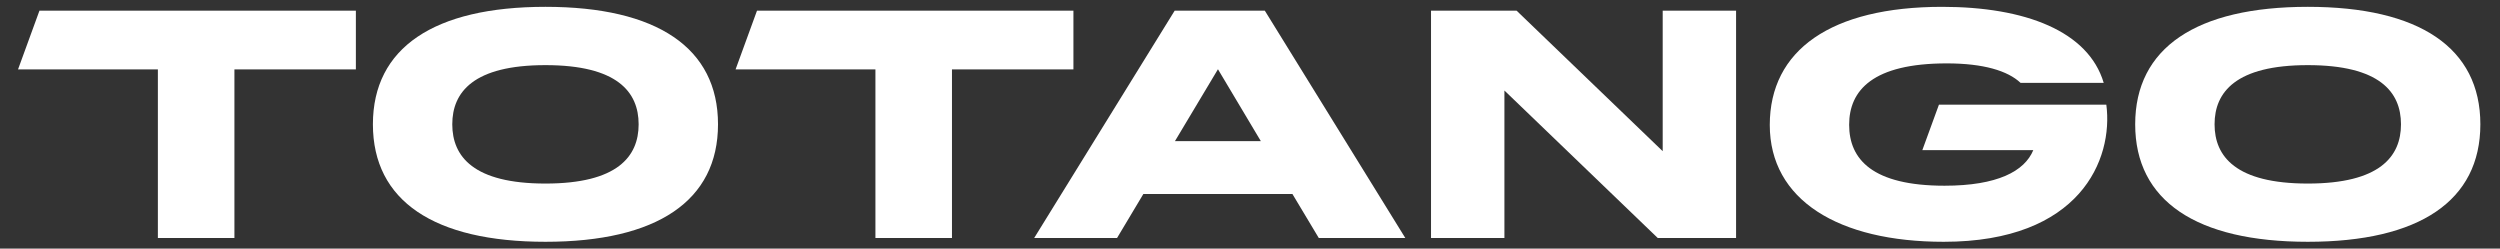
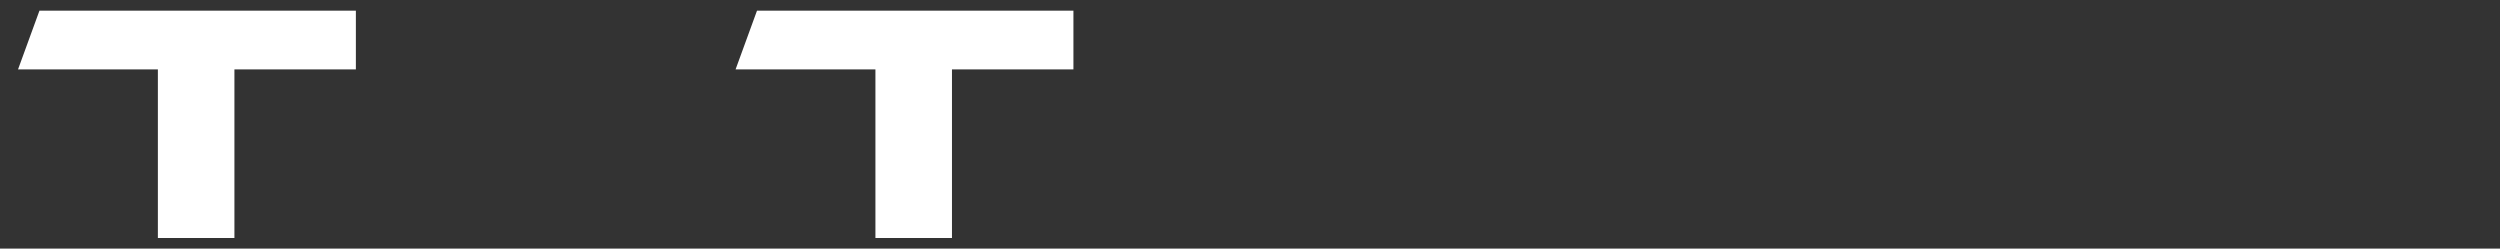
<svg xmlns="http://www.w3.org/2000/svg" id="Layer_1" viewBox="0 0 482.572 47.991">
  <rect x="0" y="0" width="482.572" height="47.991" fill="#333333" stroke="none" />
  <defs>
    <style>
      .cls-1 {
        fill: #fff;
      }
    </style>
  </defs>
-   <path class="cls-1" d="M406.579,20.201h-32.307l-3.209,8.785h21.417c-1.676,4.055-6.913,6.862-17.129,6.862-13.904,0-18.413-5.081-18.413-11.761s4.601-11.852,18.842-11.852c7.097,0,11.774,1.43,14.244,3.756h16.051c-2.964-9.994-15.193-14.672-31.178-14.672-21.454,0-33.28,8.343-33.28,22.807s13.228,22.547,33.58,22.547c26.328,0,32.775-15.906,31.384-26.472Z" />
-   <path class="cls-1" d="M105.289,1.318c-21.521,0-33.308,7.914-33.308,22.677s11.787,22.677,33.308,22.677,33.308-7.901,33.308-22.677S126.796,1.318,105.289,1.318ZM105.289,35.431c-13.879,0-17.986-5.211-17.986-11.436s4.107-11.423,17.986-11.423,17.986,5.198,17.986,11.423-4.107,11.436-17.986,11.436Z" />
  <path class="cls-1" d="M146.123,2.059l-4.133,11.332h26.992v32.554h14.776V13.391h23.444V2.059h-61.079Z" />
-   <path class="cls-1" d="M244.146,2.059h-17.401l-27.122,43.886h15.997l5.081-8.499h28.772l5.094,8.499h16.699L244.146,2.059ZM226.797,27.245l8.304-13.879,8.278,13.879h-16.582Z" />
-   <path class="cls-1" d="M320.948,2.059v27.122l-28.201-27.122h-16.519v43.886h14.167v-28.473l29.603,28.473h15.114V2.059h-14.165Z" />
-   <path class="cls-1" d="M445.475,1.318c-21.522,0-33.322,7.914-33.322,22.677s11.8,22.677,33.322,22.677,33.306-7.901,33.306-22.677-11.8-22.677-33.306-22.677ZM445.475,35.431c-13.881,0-18-5.211-18-11.436s4.119-11.423,18-11.423,17.984,5.198,17.984,11.423-4.106,11.436-17.984,11.436Z" />
  <path class="cls-1" d="M7.615,2.059L3.482,13.391h26.992v32.554h14.776V13.391h23.444V2.059H7.615Z" />
</svg>